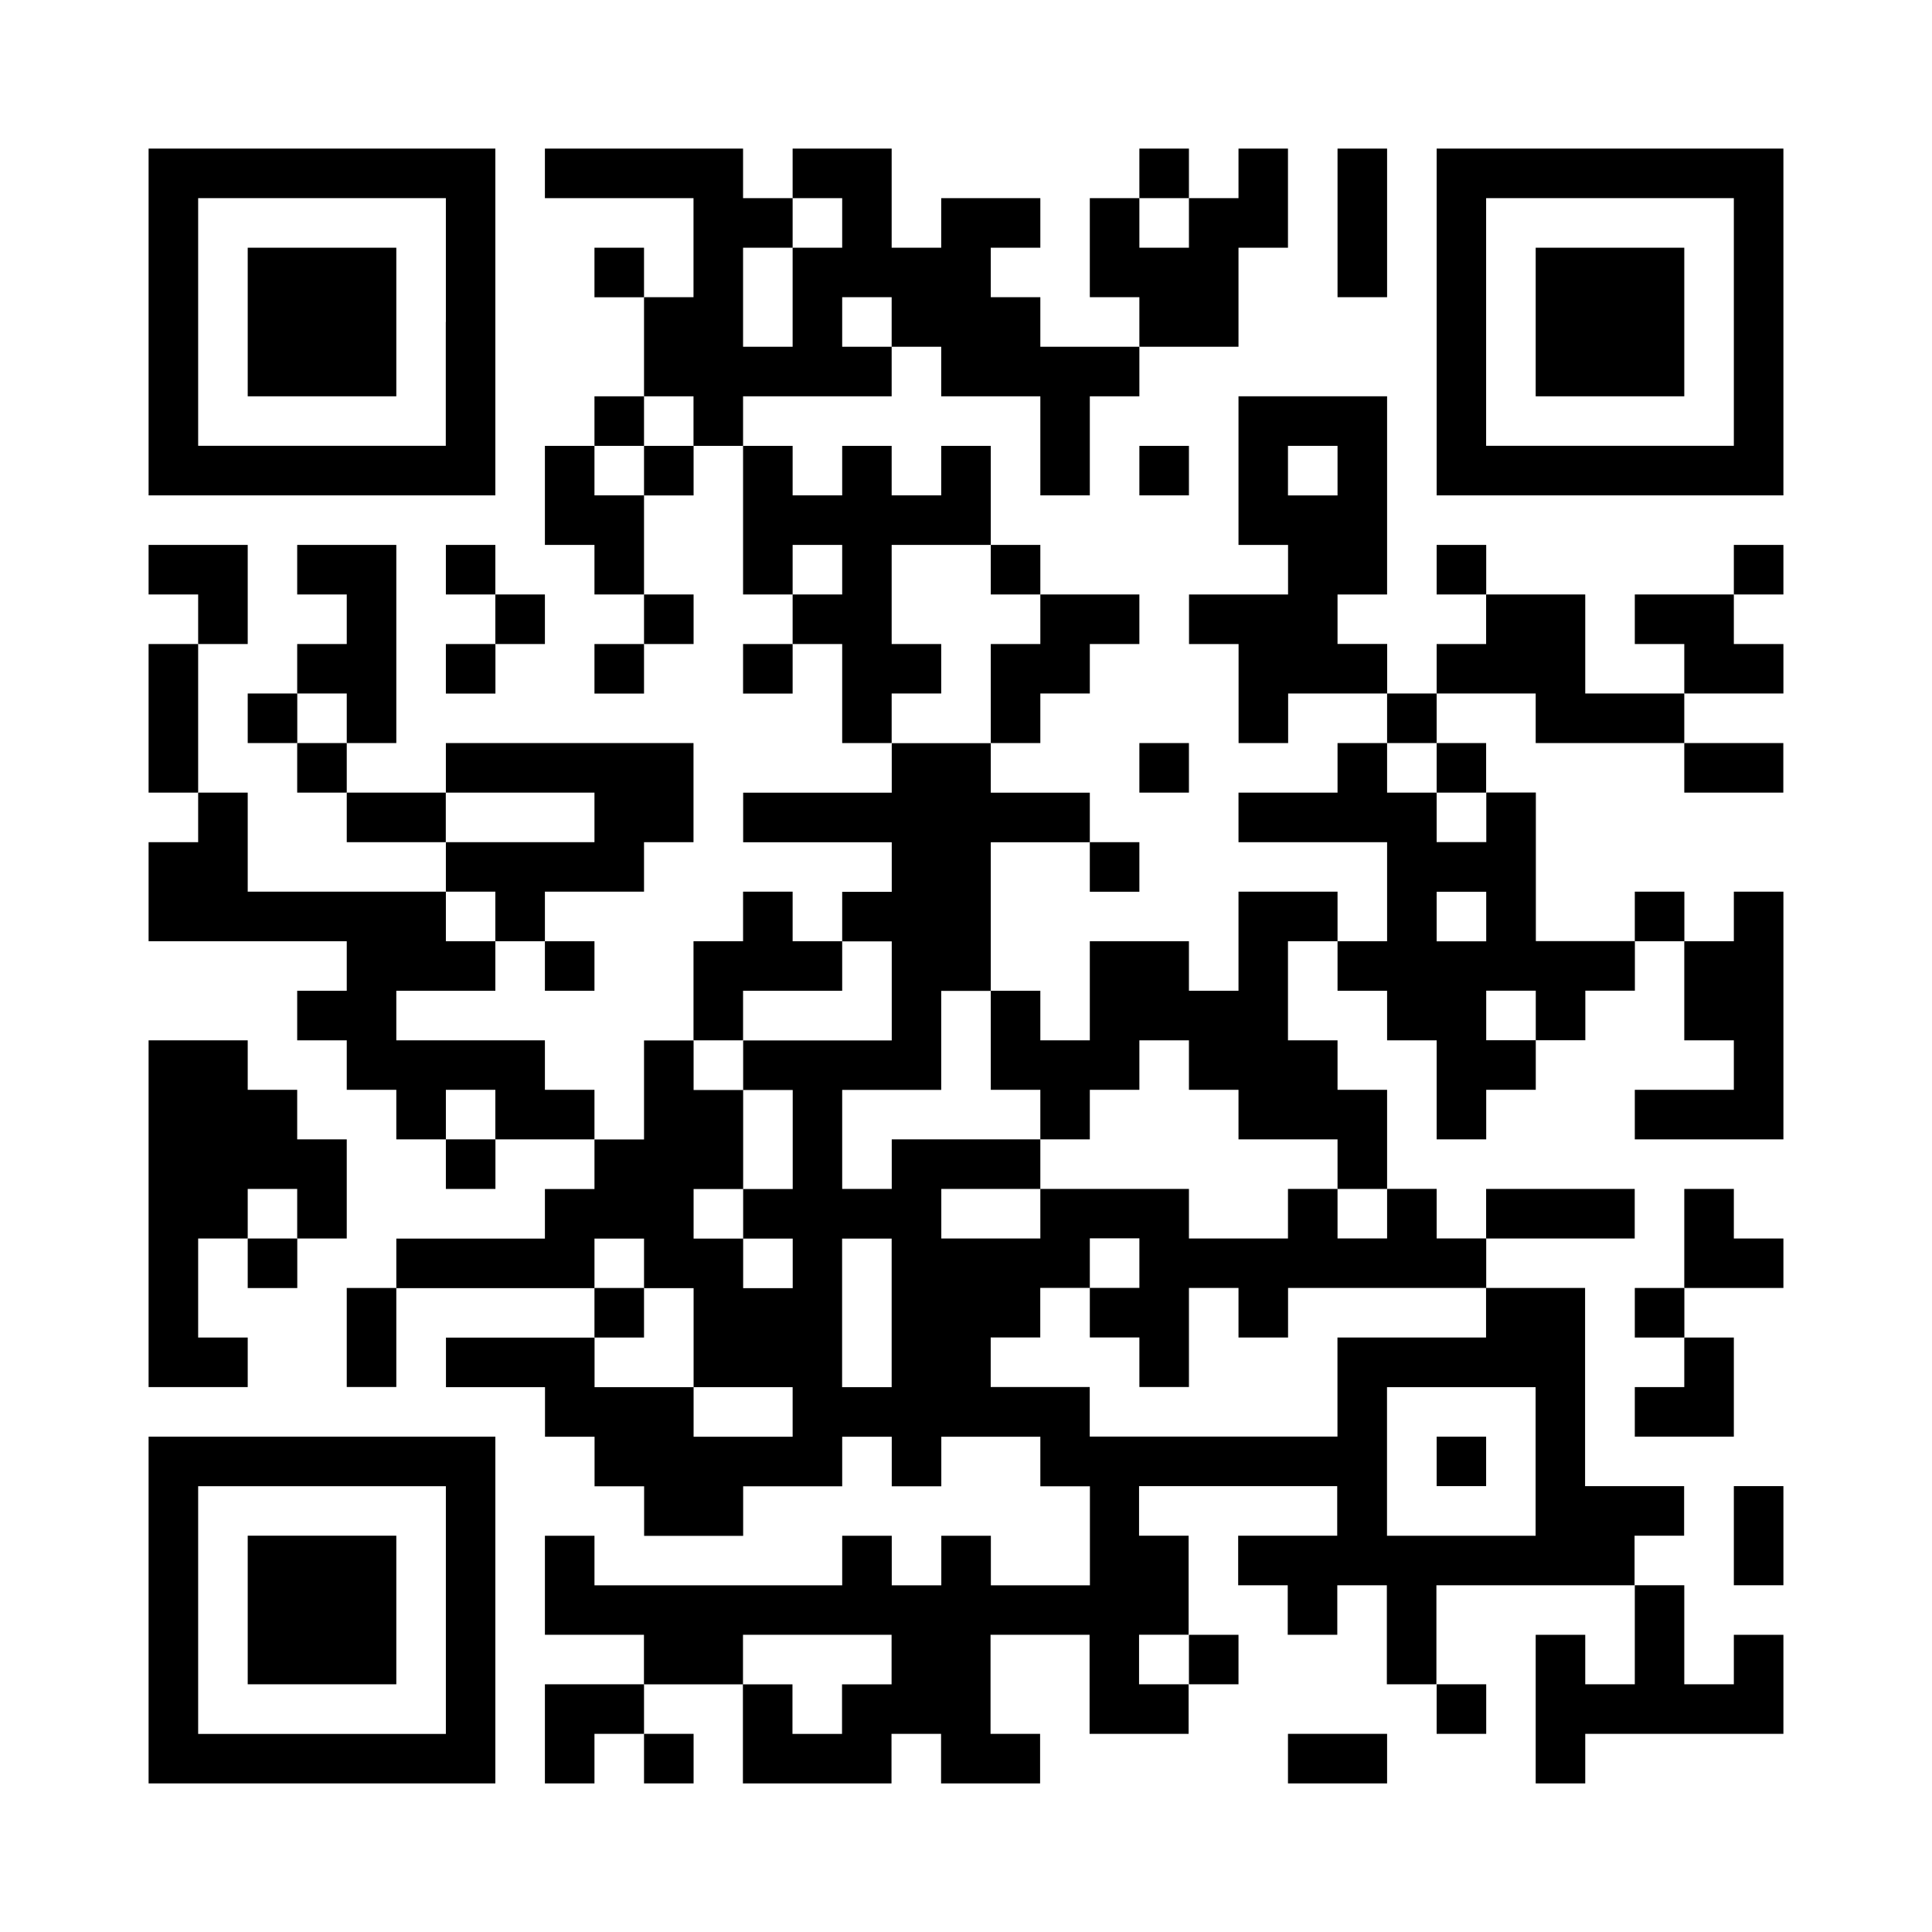
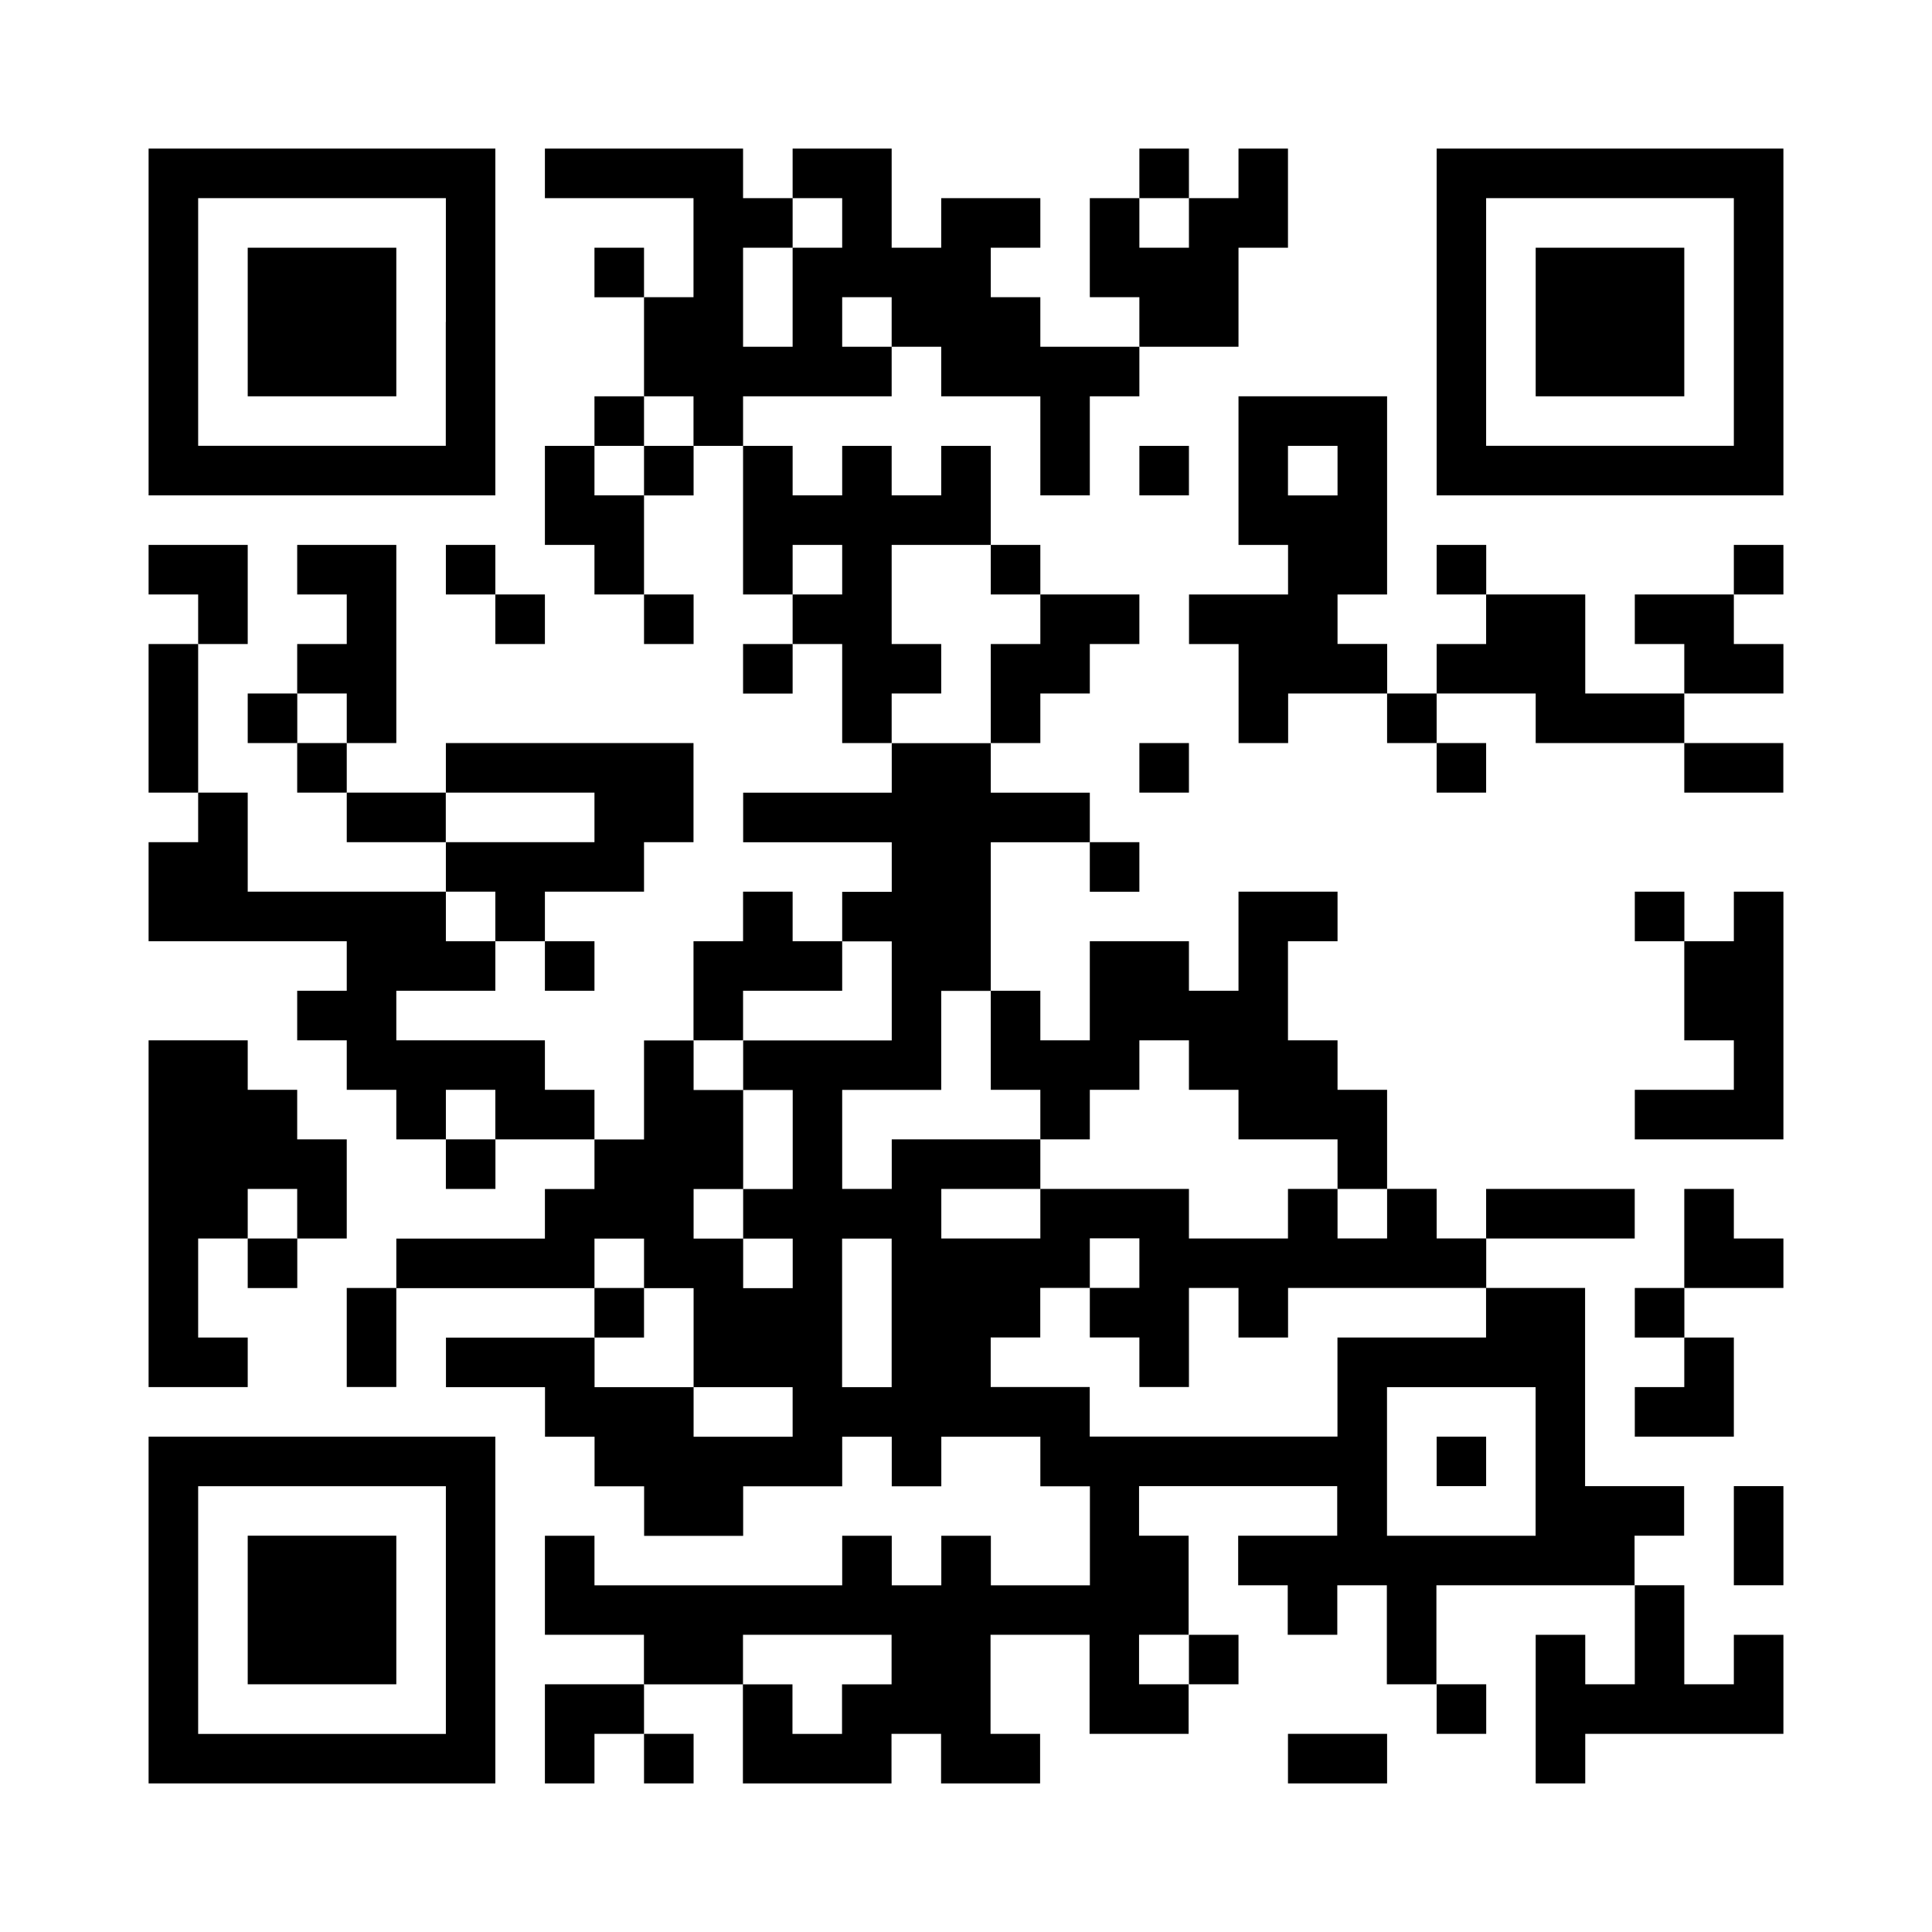
<svg xmlns="http://www.w3.org/2000/svg" id="b" width="230" height="230" viewBox="0 0 230 230">
  <defs>
    <style>.d{fill:#fff;}</style>
  </defs>
  <g id="c">
    <g>
      <rect class="d" width="230" height="230" />
      <g>
        <path d="M58.97,17.69H17.69V58.97H58.97V17.69Zm-5.9,20.64v14.74H23.59V23.59h29.49v14.74Z" />
        <polygon points="47.18 29.49 29.49 29.49 29.49 38.33 29.49 47.18 47.18 47.18 47.18 29.49" />
        <polygon points="64.87 212.31 70.77 212.31 70.77 206.41 76.67 206.41 76.67 200.51 64.87 200.51 64.87 212.31" />
        <rect x="41.28" y="153.33" width="5.9" height="11.79" />
        <polygon points="58.97 109.1 58.97 112.05 64.87 112.05 64.87 106.15 76.67 106.15 76.67 100.26 82.56 100.26 82.56 88.46 53.08 88.46 53.08 94.36 70.77 94.36 70.77 97.31 70.77 100.26 53.08 100.26 53.08 106.15 58.97 106.15 58.97 109.1" />
        <polygon points="29.49 64.87 17.69 64.87 17.69 70.77 23.59 70.77 23.59 76.67 29.49 76.67 29.49 64.87" />
        <rect x="17.69" y="76.67" width="5.9" height="17.69" />
        <rect x="53.08" y="135.64" width="5.9" height="5.9" />
        <rect x="88.46" y="76.67" width="5.9" height="5.9" />
        <polygon points="64.87 129.74 64.87 123.85 47.18 123.85 47.18 117.95 58.97 117.95 58.97 112.05 53.08 112.05 53.08 106.15 29.49 106.15 29.49 94.36 23.59 94.36 23.59 100.26 17.69 100.26 17.69 112.05 41.28 112.05 41.28 117.95 35.38 117.95 35.38 123.85 41.28 123.85 41.28 129.74 47.18 129.74 47.18 135.64 53.08 135.64 53.08 129.74 58.97 129.74 58.97 132.69 58.97 135.64 70.77 135.64 70.77 129.74 64.87 129.74" />
        <rect x="76.67" y="206.41" width="5.9" height="5.9" />
        <rect x="76.67" y="70.77" width="5.9" height="5.9" />
        <rect x="176.92" y="141.54" width="17.69" height="5.9" />
        <rect x="29.49" y="82.56" width="5.9" height="5.9" />
        <rect x="64.87" y="112.05" width="5.9" height="5.9" />
        <polygon points="41.28 85.51 41.28 88.46 47.18 88.46 47.18 64.87 35.38 64.87 35.38 70.77 41.28 70.77 41.28 76.67 35.38 76.67 35.38 82.56 41.28 82.56 41.28 85.51" />
        <rect x="171.03" y="200.51" width="5.9" height="5.9" />
        <polygon points="188.72 200.51 188.72 194.62 182.82 194.62 182.82 212.31 188.72 212.31 188.72 206.41 212.31 206.41 212.31 194.62 206.41 194.62 206.41 200.51 200.51 200.51 200.51 188.72 194.62 188.72 194.62 200.51 188.72 200.51" />
        <rect x="41.28" y="94.36" width="11.79" height="5.9" />
        <polygon points="206.41 123.85 206.41 129.74 194.62 129.74 194.62 135.64 212.31 135.64 212.31 106.15 206.41 106.15 206.41 112.05 200.51 112.05 200.51 123.85 206.41 123.85" />
        <rect x="200.51" y="88.46" width="11.79" height="5.9" />
        <rect x="194.62" y="106.15" width="5.9" height="5.9" />
        <rect x="35.38" y="88.46" width="5.9" height="5.9" />
        <path d="M159.23,147.44v-5.9h-5.9v5.9h-11.79v-5.9h-17.69v5.9h-11.79v-5.9h11.79v-5.9h-17.69v5.9h-5.9v-11.79h11.79v-11.79h5.9v-17.69h11.79v-5.9h-11.79v-5.9h-11.79v5.9h-17.69v5.9h17.69v5.9h-5.9v5.9h5.9v11.79h-17.69v5.9h5.9v11.79h-5.9v5.9h5.9v5.9h-5.9v-5.9h-5.9v-5.9h5.9v-11.79h-5.9v-5.9h-5.9v11.79h-5.9v5.9h-5.9v5.9h-17.69v5.9h23.59v-5.9h5.9v5.9h5.9v11.79h11.79v5.9h-11.79v-5.9h-11.79v-5.9h-17.69v5.9h11.79v5.9h5.9v5.9h5.9v5.9h11.79v-5.9h11.79v-5.9h5.9v5.9h5.9v-5.9h11.79v5.9h5.9v11.79h-11.79v-5.9h-5.9v5.9h-5.9v-5.9h-5.9v5.9h-29.49v-5.9h-5.9v11.79h11.79v5.9h11.79v-5.9h17.69v5.9h-5.9v5.9h-5.9v-5.9h-5.9v11.79h17.69v-5.9h5.9v5.9h11.79v-5.9h-5.9v-11.79h11.79v11.79h11.79v-5.9h-5.9v-5.9h5.9v-11.79h-5.9v-5.9h23.59v5.9h-11.79v5.9h5.9v5.9h5.9v-5.9h5.9v11.79h5.9v-11.79h23.59v-5.9h5.9v-5.9h-11.79v-23.59h-11.79v5.9h-17.69v11.79h-29.49v-5.9h-11.79v-5.9h5.9v-5.9h5.9v-5.9h5.9v5.9h-5.9v5.9h5.9v5.9h5.9v-11.79h5.9v5.9h5.9v-5.9h23.59v-5.9h-5.9v-5.9h-5.9v5.9h-5.9Zm-53.08,8.85v8.85h-5.9v-17.69h5.9v8.85Zm58.97,8.85h17.69v17.69h-17.69v-17.69Z" />
        <polygon points="147.44 106.15 147.44 117.95 141.54 117.95 141.54 112.05 129.74 112.05 129.74 123.85 123.85 123.85 123.85 117.95 117.95 117.95 117.95 123.85 117.95 129.74 123.85 129.74 123.85 135.64 129.74 135.64 129.74 129.74 135.64 129.74 135.64 123.85 141.54 123.85 141.54 129.74 147.44 129.74 147.44 135.64 159.23 135.64 159.23 141.54 165.13 141.54 165.13 129.74 159.23 129.74 159.23 123.85 153.33 123.85 153.33 112.05 159.23 112.05 159.23 106.15 147.44 106.15" />
-         <path d="M171.03,100.26v-5.9h-5.9v-5.9h-5.9v5.9h-11.79v5.9h17.69v11.79h-5.9v5.9h5.9v5.9h5.9v11.79h5.9v-5.9h5.9v-5.9h-5.9v-5.9h5.9v5.9h5.9v-5.9h5.9v-5.9h-11.79v-17.69h-5.9v5.9h-5.9Zm5.9,8.85v2.95h-5.9v-5.9h5.9v2.95Z" />
        <polygon points="171.03 94.36 176.92 94.36 176.92 88.46 171.03 88.46 171.03 91.41 171.03 94.36" />
        <polygon points="141.54 200.51 147.44 200.51 147.44 194.62 141.54 194.62 141.54 197.56 141.54 200.51" />
        <rect x="70.77" y="153.33" width="5.9" height="5.9" />
        <rect x="206.41" y="64.87" width="5.9" height="5.9" />
        <path d="M159.23,76.67v-5.9h5.9v-23.59h-17.69v17.69h5.9v5.9h-11.79v5.9h5.9v11.79h5.9v-5.9h11.79v-5.9h-5.9Zm-5.9-23.59h5.9v5.9h-5.9v-5.9Z" />
-         <rect x="70.77" y="76.67" width="5.9" height="5.9" />
        <polygon points="194.62 76.67 200.51 76.67 200.51 82.56 212.31 82.56 212.31 76.67 206.41 76.67 206.41 70.77 194.62 70.77 194.62 76.67" />
        <polygon points="88.46 117.95 100.26 117.95 100.26 112.05 94.36 112.05 94.36 106.15 88.46 106.15 88.46 112.05 82.56 112.05 82.56 123.85 88.46 123.85 88.46 117.95" />
        <polygon points="188.72 70.77 176.92 70.77 176.92 76.67 171.03 76.67 171.03 82.56 182.82 82.56 182.82 88.46 200.51 88.46 200.51 82.56 188.72 82.56 188.72 70.77" />
        <rect x="171.03" y="64.87" width="5.9" height="5.9" />
        <rect x="165.13" y="82.56" width="5.9" height="5.9" />
        <polygon points="147.44 29.49 153.33 29.49 153.33 17.69 147.44 17.69 147.44 23.59 141.54 23.59 141.54 26.54 141.54 29.49 135.64 29.49 135.64 23.59 129.74 23.59 129.74 35.38 135.64 35.38 135.64 41.28 147.44 41.28 147.44 29.49" />
        <rect x="70.77" y="47.18" width="5.9" height="5.9" />
        <polygon points="70.77 53.08 64.87 53.08 64.87 64.87 70.77 64.87 70.77 70.77 76.67 70.77 76.67 58.97 70.77 58.97 70.77 53.08" />
        <rect x="135.64" y="17.69" width="5.9" height="5.9" />
        <rect x="129.74" y="100.26" width="5.9" height="5.9" />
        <rect x="70.77" y="29.49" width="5.9" height="5.9" />
        <rect x="76.67" y="53.08" width="5.9" height="5.9" />
        <polygon points="117.95 70.77 123.85 70.77 123.85 64.87 117.95 64.87 117.95 67.82 117.95 70.77" />
        <polygon points="112.05 82.56 112.05 76.67 106.15 76.67 106.15 64.87 117.95 64.87 117.95 53.08 112.05 53.08 112.05 58.97 106.15 58.97 106.15 53.08 100.26 53.08 100.26 58.97 94.36 58.97 94.36 53.08 88.46 53.08 88.46 70.77 94.36 70.77 94.36 64.87 100.26 64.87 100.26 67.82 100.26 70.77 94.36 70.77 94.36 76.67 100.26 76.67 100.26 88.46 106.15 88.46 106.15 82.56 112.05 82.56" />
        <polygon points="117.95 76.67 117.95 88.46 123.85 88.46 123.85 82.56 129.74 82.56 129.74 76.67 135.64 76.67 135.64 70.77 123.85 70.77 123.85 76.67 117.95 76.67" />
        <polygon points="106.15 47.18 106.15 41.28 100.26 41.28 100.26 35.38 106.15 35.38 106.15 38.33 106.15 41.28 112.05 41.28 112.05 47.18 123.85 47.18 123.85 58.97 129.74 58.97 129.74 47.18 135.64 47.18 135.64 41.28 123.85 41.28 123.85 35.38 117.95 35.38 117.95 29.49 123.85 29.49 123.85 23.59 112.05 23.59 112.05 29.49 106.15 29.49 106.15 17.69 94.36 17.69 94.36 23.59 100.26 23.59 100.26 26.54 100.26 29.49 94.36 29.49 94.36 41.28 88.46 41.28 88.46 29.49 94.36 29.49 94.36 23.59 88.46 23.59 88.46 17.69 64.87 17.69 64.87 20.64 64.87 23.59 82.56 23.59 82.56 35.38 76.67 35.38 76.67 47.18 82.56 47.18 82.56 50.13 82.56 53.08 88.46 53.08 88.46 47.18 106.15 47.18" />
        <polygon points="171.03 173.97 171.03 176.92 176.92 176.92 176.92 171.03 171.03 171.03 171.03 173.97" />
-         <polygon points="165.13 17.69 159.23 17.69 159.23 26.54 159.23 35.38 165.13 35.38 165.13 17.69" />
-         <path d="M171.03,17.69V58.97h41.28V17.69h-41.28Zm35.38,20.64v14.74h-29.49V23.59h29.49v14.74Z" />
+         <path d="M171.03,17.69V58.97h41.28V17.69h-41.28Zm35.38,20.64v14.74h-29.49V23.59h29.49Z" />
        <polygon points="200.51 29.49 182.82 29.49 182.82 38.33 182.82 47.18 200.51 47.18 200.51 29.49" />
        <polygon points="141.54 53.08 135.64 53.08 135.64 56.03 135.64 58.97 141.54 58.97 141.54 53.08" />
-         <rect x="53.08" y="76.67" width="5.9" height="5.9" />
        <polygon points="53.08 64.87 53.08 67.82 53.08 70.77 58.97 70.77 58.97 64.87 53.08 64.87" />
        <rect x="58.97" y="70.77" width="5.9" height="5.9" />
        <polygon points="135.64 91.41 135.64 94.36 141.54 94.36 141.54 88.46 135.64 88.46 135.64 91.41" />
        <polygon points="29.49 159.23 23.59 159.23 23.59 147.44 29.49 147.44 29.49 141.54 35.38 141.54 35.38 144.49 35.38 147.44 41.28 147.44 41.28 135.64 35.38 135.64 35.38 129.74 29.49 129.74 29.49 123.85 17.69 123.85 17.69 144.49 17.69 165.13 29.49 165.13 29.49 159.23" />
        <rect x="29.49" y="147.44" width="5.9" height="5.9" />
        <rect x="194.62" y="153.33" width="5.9" height="5.9" />
        <polygon points="194.62 165.13 194.62 171.03 206.41 171.03 206.41 159.23 200.51 159.23 200.51 165.13 194.62 165.13" />
        <polygon points="206.41 141.54 200.51 141.54 200.51 147.44 200.51 153.33 212.31 153.33 212.31 147.44 206.41 147.44 206.41 141.54" />
        <path d="M17.69,191.67v20.64H58.97v-41.28H17.69v20.64Zm5.9-14.74h29.49v29.49H23.59v-29.49Z" />
        <polygon points="29.49 191.67 29.49 200.51 47.18 200.51 47.18 182.82 29.49 182.82 29.49 191.67" />
        <polygon points="206.41 182.82 206.41 188.72 212.31 188.72 212.31 176.92 206.41 176.92 206.41 182.82" />
        <polygon points="153.33 209.36 153.33 212.31 165.13 212.31 165.13 206.41 153.33 206.41 153.33 209.36" />
      </g>
    </g>
  </g>
</svg>